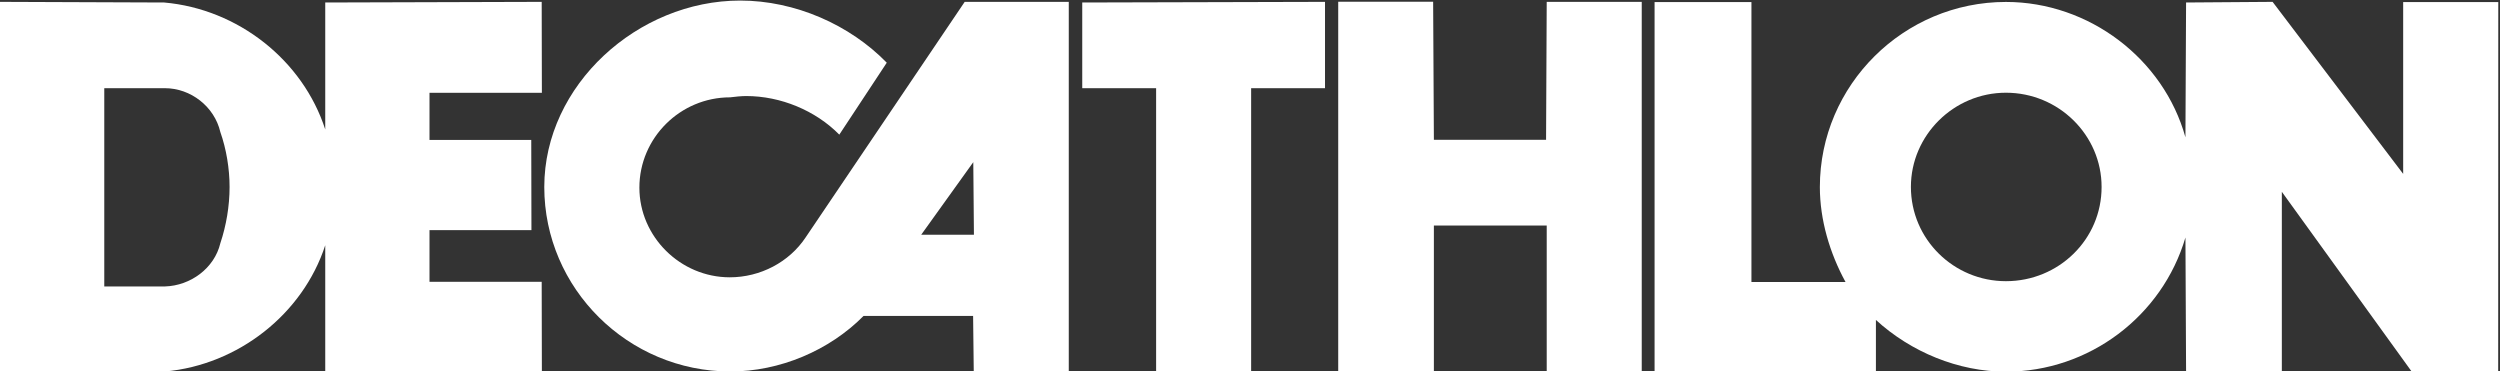
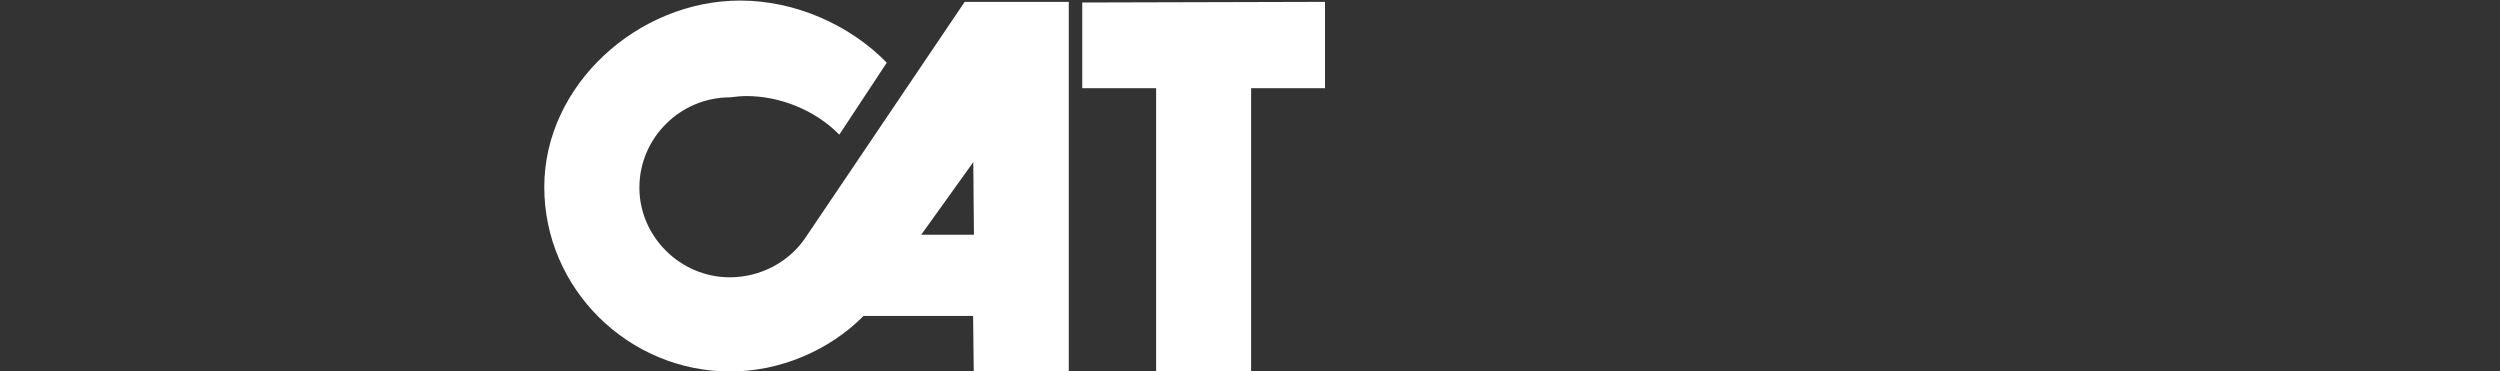
<svg xmlns="http://www.w3.org/2000/svg" xmlns:ns1="http://sodipodi.sourceforge.net/DTD/sodipodi-0.dtd" xmlns:ns2="http://www.inkscape.org/namespaces/inkscape" version="1.1" id="Layer_1" x="0px" y="0px" viewBox="0 0 879.9 130.7" style="enable-background:new 0 0 879.9 130.7;" xml:space="preserve">
  <rect x="0" y="0" width="879.9" height="130.7" fill="#333333" stroke="none" />
  <style type="text/css">
	.st0{fill:#FFFFFF;}
</style>
  <ns1:namedview bordercolor="#666666" borderopacity="1" gridtolerance="10" guidetolerance="10" id="namedview4" ns2:current-layer="Layer_1" ns2:cx="-150.95242" ns2:cy="255.43658" ns2:pageopacity="0" ns2:pageshadow="2" ns2:window-height="691" ns2:window-maximized="1" ns2:window-width="1280" ns2:window-x="0" ns2:window-y="1" ns2:zoom="0.091353701" objecttolerance="10" pagecolor="#ffffff" showgrid="false">
	</ns1:namedview>
  <g id="g4144" transform="translate(0,-596)">
    <g id="g4263" transform="matrix(0.368,0,0,-0.368,460.705,784.014)">
	</g>
    <g id="g4569" transform="matrix(0.325,0,0,0.325,-43.835,846.123)">
      <path id="path4287" ns2:connector-curvature="0" class="st0" d="M1179.6-767.6l-172.2,255c-17.9,27-49.3,43.3-82.2,43.3    c-53.5,0-97.9-44-97.9-97.1c0-53.9,44.3-97.8,98.2-97.8c5.3-0.7,12.5-1.4,17.5-1.4c37.2,0,75,15.6,100.8,41.8l51.4-77.9    c-40-41.1-99.3-67.3-158.7-67.3c-110.8,0-212.2,91.4-212.2,201.9c0,109.9,90.7,199.8,201.5,199.8c53.6,0,107.2-22.7,144.3-60.2    h118.6l0.7,60.2h102.9v-400.3L1179.6-767.6L1179.6-767.6z M1132.5-515.4l56.4-78.6l0.7,78.6H1132.5L1132.5-515.4z" />
      <path id="path4289" ns2:connector-curvature="0" class="st0" d="M1489.8-367.3h-102.9v-306.8h-80v-92.8l262.9-0.7v93.5h-80    L1489.8-367.3L1489.8-367.3z" />
-       <path id="path4291" ns2:connector-curvature="0" class="st0" d="M1912.8-767.6l-102.9,0l-0.7,149.4h-121.5l-0.8-149.5h-102.8    v400.3h103.6v-158h122.2v158h102.9L1912.8-767.6L1912.8-767.6z" />
-       <path id="path4293" ns2:connector-curvature="0" class="st0" d="M2737.4-767.6v186.3L2596-767.6l-93.7,0.7l-0.7,146    c-23.6-85-104.3-146.6-194.4-146.6c-110.7,0-201.5,89.9-201.5,200.5c0,35.5,10.7,71.5,27.8,102.8h-101.9v-303.2h-104.9v400.3    h239.7v-56c37.9,34.7,89.3,56,140.8,56c90,0,169.4-60.2,194.4-145.3l0.7,145.3H2606v-194.8l140.7,194.8h93.6l0.1-400.3H2737.4    L2737.4-767.6z M2307.2-465.1c-56.4,0-102.9-45.3-102.9-102.1c0-55.9,46.4-102,102.9-102c57.2,0,103.6,46,103.6,102    C2410.9-510.4,2364.4-465.1,2307.2-465.1" />
-       <path id="path4295" ns2:connector-curvature="0" class="st0" d="M600-464.4v-56h110.4l-0.2-97.7H600v-51h121.7l-0.2-98.5    l-234.4,0.7v137.5c-24.3-75.1-94.4-130.4-174.4-137.5l-177.9-0.7v400.3h178.7c79.3-7.1,149.4-62.3,173.6-136.7v136.7h234.6    l-0.2-97.1H600L600-464.4z M373.5-506.2c-6.4,27-32.2,46-60,46.8h-65.7v-214.7h65.7c27.9,0,53.6,19.9,60,47.5    c6.5,18.4,10,39.7,10,59.5C383.5-546.5,379.9-525.3,373.5-506.2" />
    </g>
  </g>
</svg>